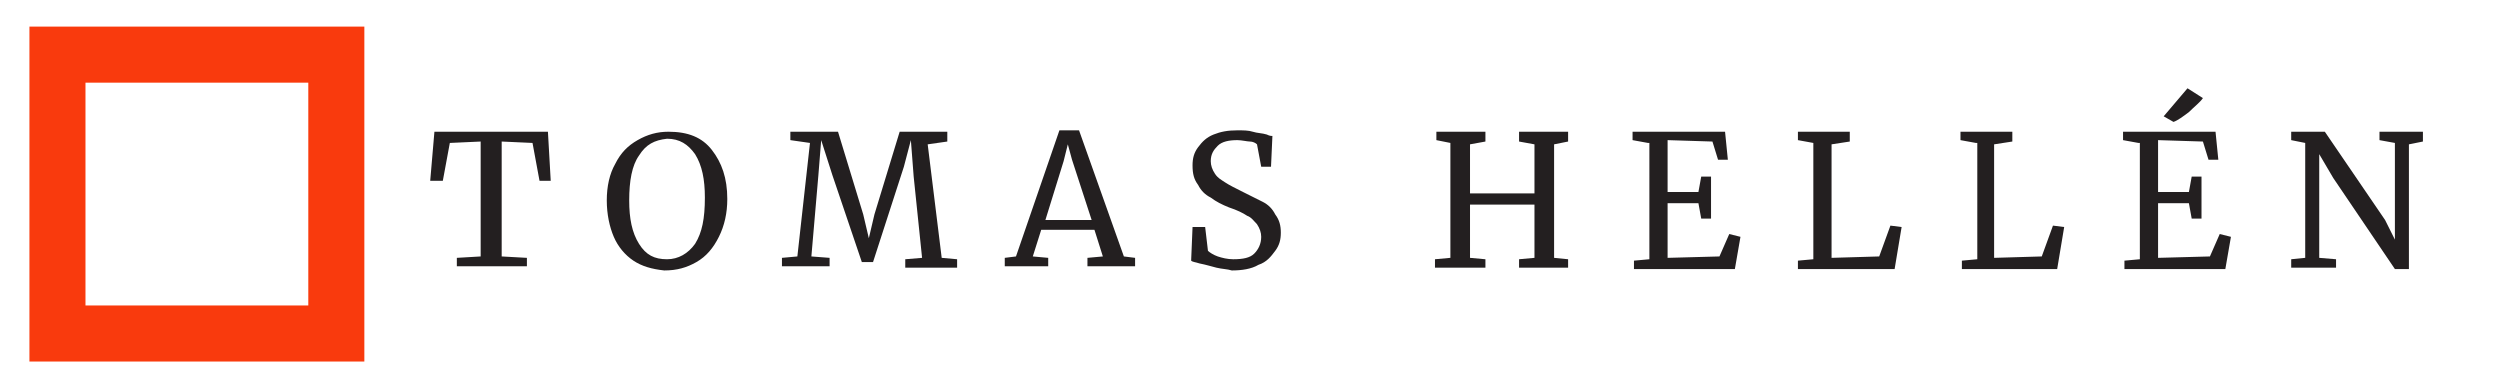
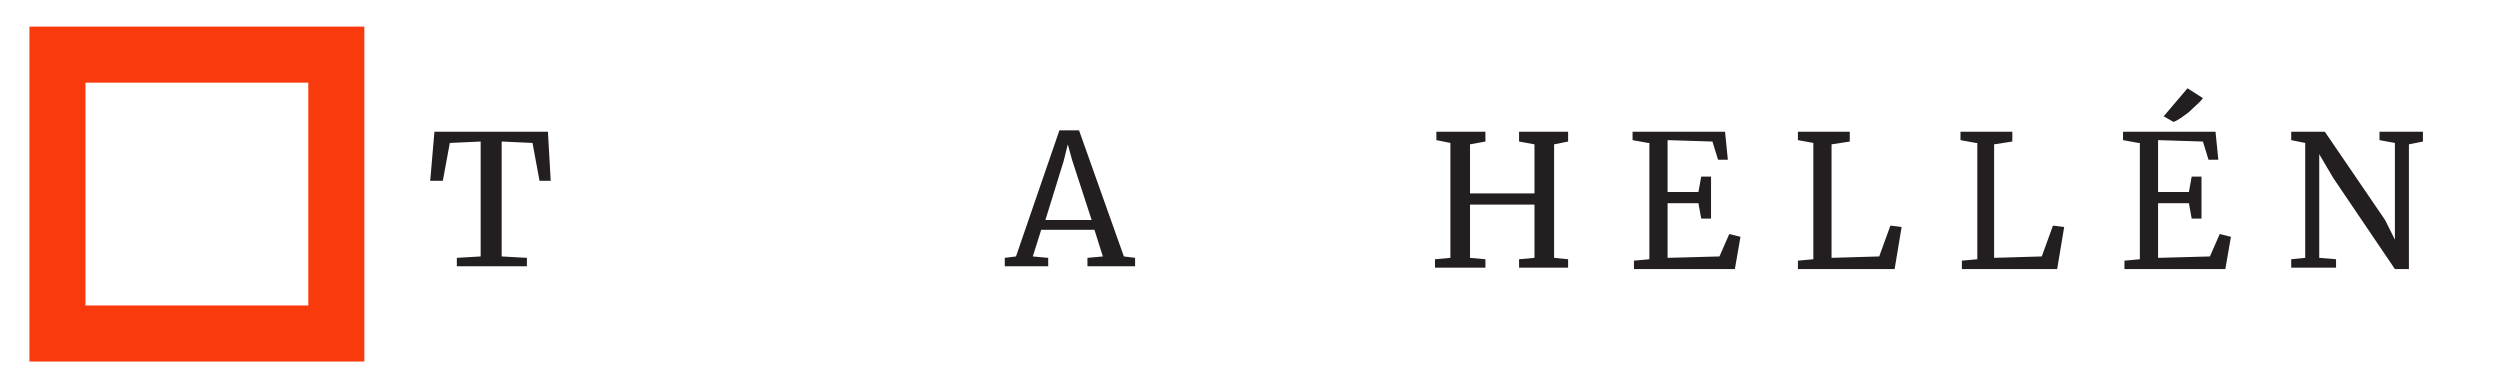
<svg xmlns="http://www.w3.org/2000/svg" version="1.1" id="Layer_1" x="0px" y="0px" viewBox="0 0 178.4 28" style="enable-background:new 0 0 178.4 28;" xml:space="preserve">
  <style type="text/css">
	.st0{enable-background:new    ;}
	.st1{fill:#231F20;}
	.st2{fill:#F93A0D;}
</style>
  <g class="st0">
    <path class="st1" d="M34.3,10.1l-2.2,0.1l-0.5,2.7h-0.9L31,9.4h8.1l0.2,3.5h-0.8L38,10.2l-2.2-0.1v8.2l1.8,0.1v0.6h-5v-0.6l1.7-0.1   V10.1z" />
-     <path class="st1" d="M45.2,18.6c-0.6-0.4-1.1-1-1.4-1.7s-0.5-1.6-0.5-2.6c0-1,0.2-1.9,0.6-2.6c0.4-0.8,0.9-1.3,1.6-1.7   c0.7-0.4,1.4-0.6,2.2-0.6c1.4,0,2.4,0.4,3.1,1.3c0.7,0.9,1.1,2,1.1,3.5c0,1-0.2,1.9-0.6,2.7s-0.9,1.4-1.6,1.8   c-0.7,0.4-1.4,0.6-2.3,0.6C46.5,19.2,45.8,19,45.2,18.6z M45.6,11.1c-0.5,0.7-0.7,1.8-0.7,3.2c0,1.3,0.2,2.3,0.7,3.1   c0.5,0.8,1.1,1.1,2,1.1c0.8,0,1.5-0.4,2-1.1c0.5-0.8,0.7-1.8,0.7-3.3c0-1.3-0.2-2.3-0.7-3.1c-0.5-0.7-1.1-1.1-2-1.1   C46.7,10,46.1,10.3,45.6,11.1z" />
-     <path class="st1" d="M57.8,10.2l-1.4-0.2V9.4h3.4l1.8,5.9l0.4,1.7l0.4-1.7l1.8-5.9h3.4v0.7l-1.4,0.2l1,8.1l1.1,0.1v0.6h-3.7v-0.6   l1.2-0.1l-0.6-5.8L65,10l-0.5,1.9l-2.2,6.8h-0.8l-2.1-6.2l-0.8-2.5l-0.2,2.5l-0.5,5.8l1.3,0.1v0.6h-3.4v-0.6l1.1-0.1L57.8,10.2z" />
    <path class="st1" d="M75.6,9.3h1.4l3.2,9l0.8,0.1v0.6h-3.4v-0.6l1.1-0.1l-0.6-1.9h-3.8l-0.6,1.9l1.1,0.1v0.6h-3.1v-0.6l0.8-0.1   L75.6,9.3z M76.5,11.4l-0.3-1.1l-0.3,1.2l-1.3,4.2h3.3L76.5,11.4z" />
-     <path class="st1" d="M86.8,19.1c-0.4-0.1-0.7-0.2-1.2-0.3c-0.3-0.1-0.5-0.1-0.6-0.2l0.1-2.4H86l0.2,1.7c0.1,0.1,0.4,0.3,0.7,0.4   c0.3,0.1,0.7,0.2,1.1,0.2c0.7,0,1.2-0.1,1.5-0.4c0.3-0.3,0.5-0.7,0.5-1.2c0-0.3-0.1-0.6-0.3-0.9c-0.2-0.2-0.4-0.5-0.7-0.6   c-0.3-0.2-0.7-0.4-1.3-0.6c-0.5-0.2-0.9-0.4-1.3-0.7c-0.4-0.2-0.7-0.5-0.9-0.9c-0.3-0.4-0.4-0.8-0.4-1.4c0-0.5,0.1-0.9,0.4-1.3   c0.3-0.4,0.6-0.7,1.1-0.9c0.5-0.2,1-0.3,1.7-0.3c0.4,0,0.8,0,1.1,0.1s0.7,0.1,1,0.2c0.2,0.1,0.3,0.1,0.4,0.1l-0.1,2.2H90l-0.3-1.6   c-0.1-0.1-0.3-0.2-0.5-0.2S88.6,10,88.3,10c-0.6,0-1.1,0.1-1.4,0.4s-0.5,0.6-0.5,1.1c0,0.3,0.1,0.6,0.3,0.9s0.4,0.4,0.7,0.6   c0.3,0.2,0.7,0.4,1.3,0.7c0.6,0.3,1,0.5,1.4,0.7c0.4,0.2,0.7,0.5,0.9,0.9c0.3,0.4,0.4,0.8,0.4,1.3c0,0.5-0.1,0.9-0.4,1.3   c-0.3,0.4-0.6,0.8-1.2,1c-0.5,0.3-1.2,0.4-1.9,0.4C87.6,19.2,87.2,19.2,86.8,19.1z" />
    <path class="st1" d="M103.5,10.2l-1-0.2V9.4h3.5v0.7l-1.1,0.2v3.5h4.6v-3.5l-1.1-0.2V9.4h3.5v0.7l-1,0.2v8.1l1,0.1v0.6h-3.5v-0.6   l1.1-0.1v-3.8h-4.6v3.8l1.1,0.1v0.6h-3.6v-0.6l1.1-0.1V10.2z" />
    <path class="st1" d="M117.6,10.2l-1.1-0.2V9.4h6.6l0.2,2h-0.7l-0.4-1.3l-3.2-0.1v3.7l2.2,0l0.2-1.1h0.7v3h-0.7l-0.2-1.1l-2.2,0v3.9   l3.7-0.1l0.7-1.6l0.8,0.2l-0.4,2.3h-7.2v-0.6l1.1-0.1V10.2z" />
    <path class="st1" d="M129.4,10.2l-1.1-0.2V9.4h3.7v0.7l-1.3,0.2v8.1l3.4-0.1l0.8-2.2l0.8,0.1l-0.5,3h-6.9v-0.6l1.1-0.1V10.2z" />
    <path class="st1" d="M141,10.2l-1.1-0.2V9.4h3.7v0.7l-1.3,0.2v8.1l3.4-0.1l0.8-2.2l0.8,0.1l-0.5,3H140v-0.6l1.1-0.1V10.2z" />
    <path class="st1" d="M152.6,10.2l-1.1-0.2V9.4h6.6l0.2,2h-0.7l-0.4-1.3l-3.2-0.1v3.7l2.2,0l0.2-1.1h0.7v3h-0.7l-0.2-1.1l-2.2,0v3.9   l3.7-0.1l0.7-1.6l0.8,0.2l-0.4,2.3h-7.2v-0.6l1.1-0.1V10.2z M154.4,8.3l1.7-2l1.1,0.7c-0.2,0.3-0.6,0.6-1,1   c-0.4,0.3-0.8,0.6-1.1,0.7L154.4,8.3z" />
    <path class="st1" d="M164.5,10.2l-1-0.2V9.4h2.4l4.3,6.3l0.7,1.4v-6.9l-1.1-0.2V9.4h3.1v0.7l-1,0.2v8.9h-1l-4.4-6.5l-1-1.7v7.4   l1.2,0.1v0.6h-3.2v-0.6l1-0.1V10.2z" />
  </g>
  <path class="st2" d="M22,5.9v15.9H6.1V5.9H22 M26,1.9H2.1v23.9H26C26,25.8,26,1.9,26,1.9z" />
</svg>